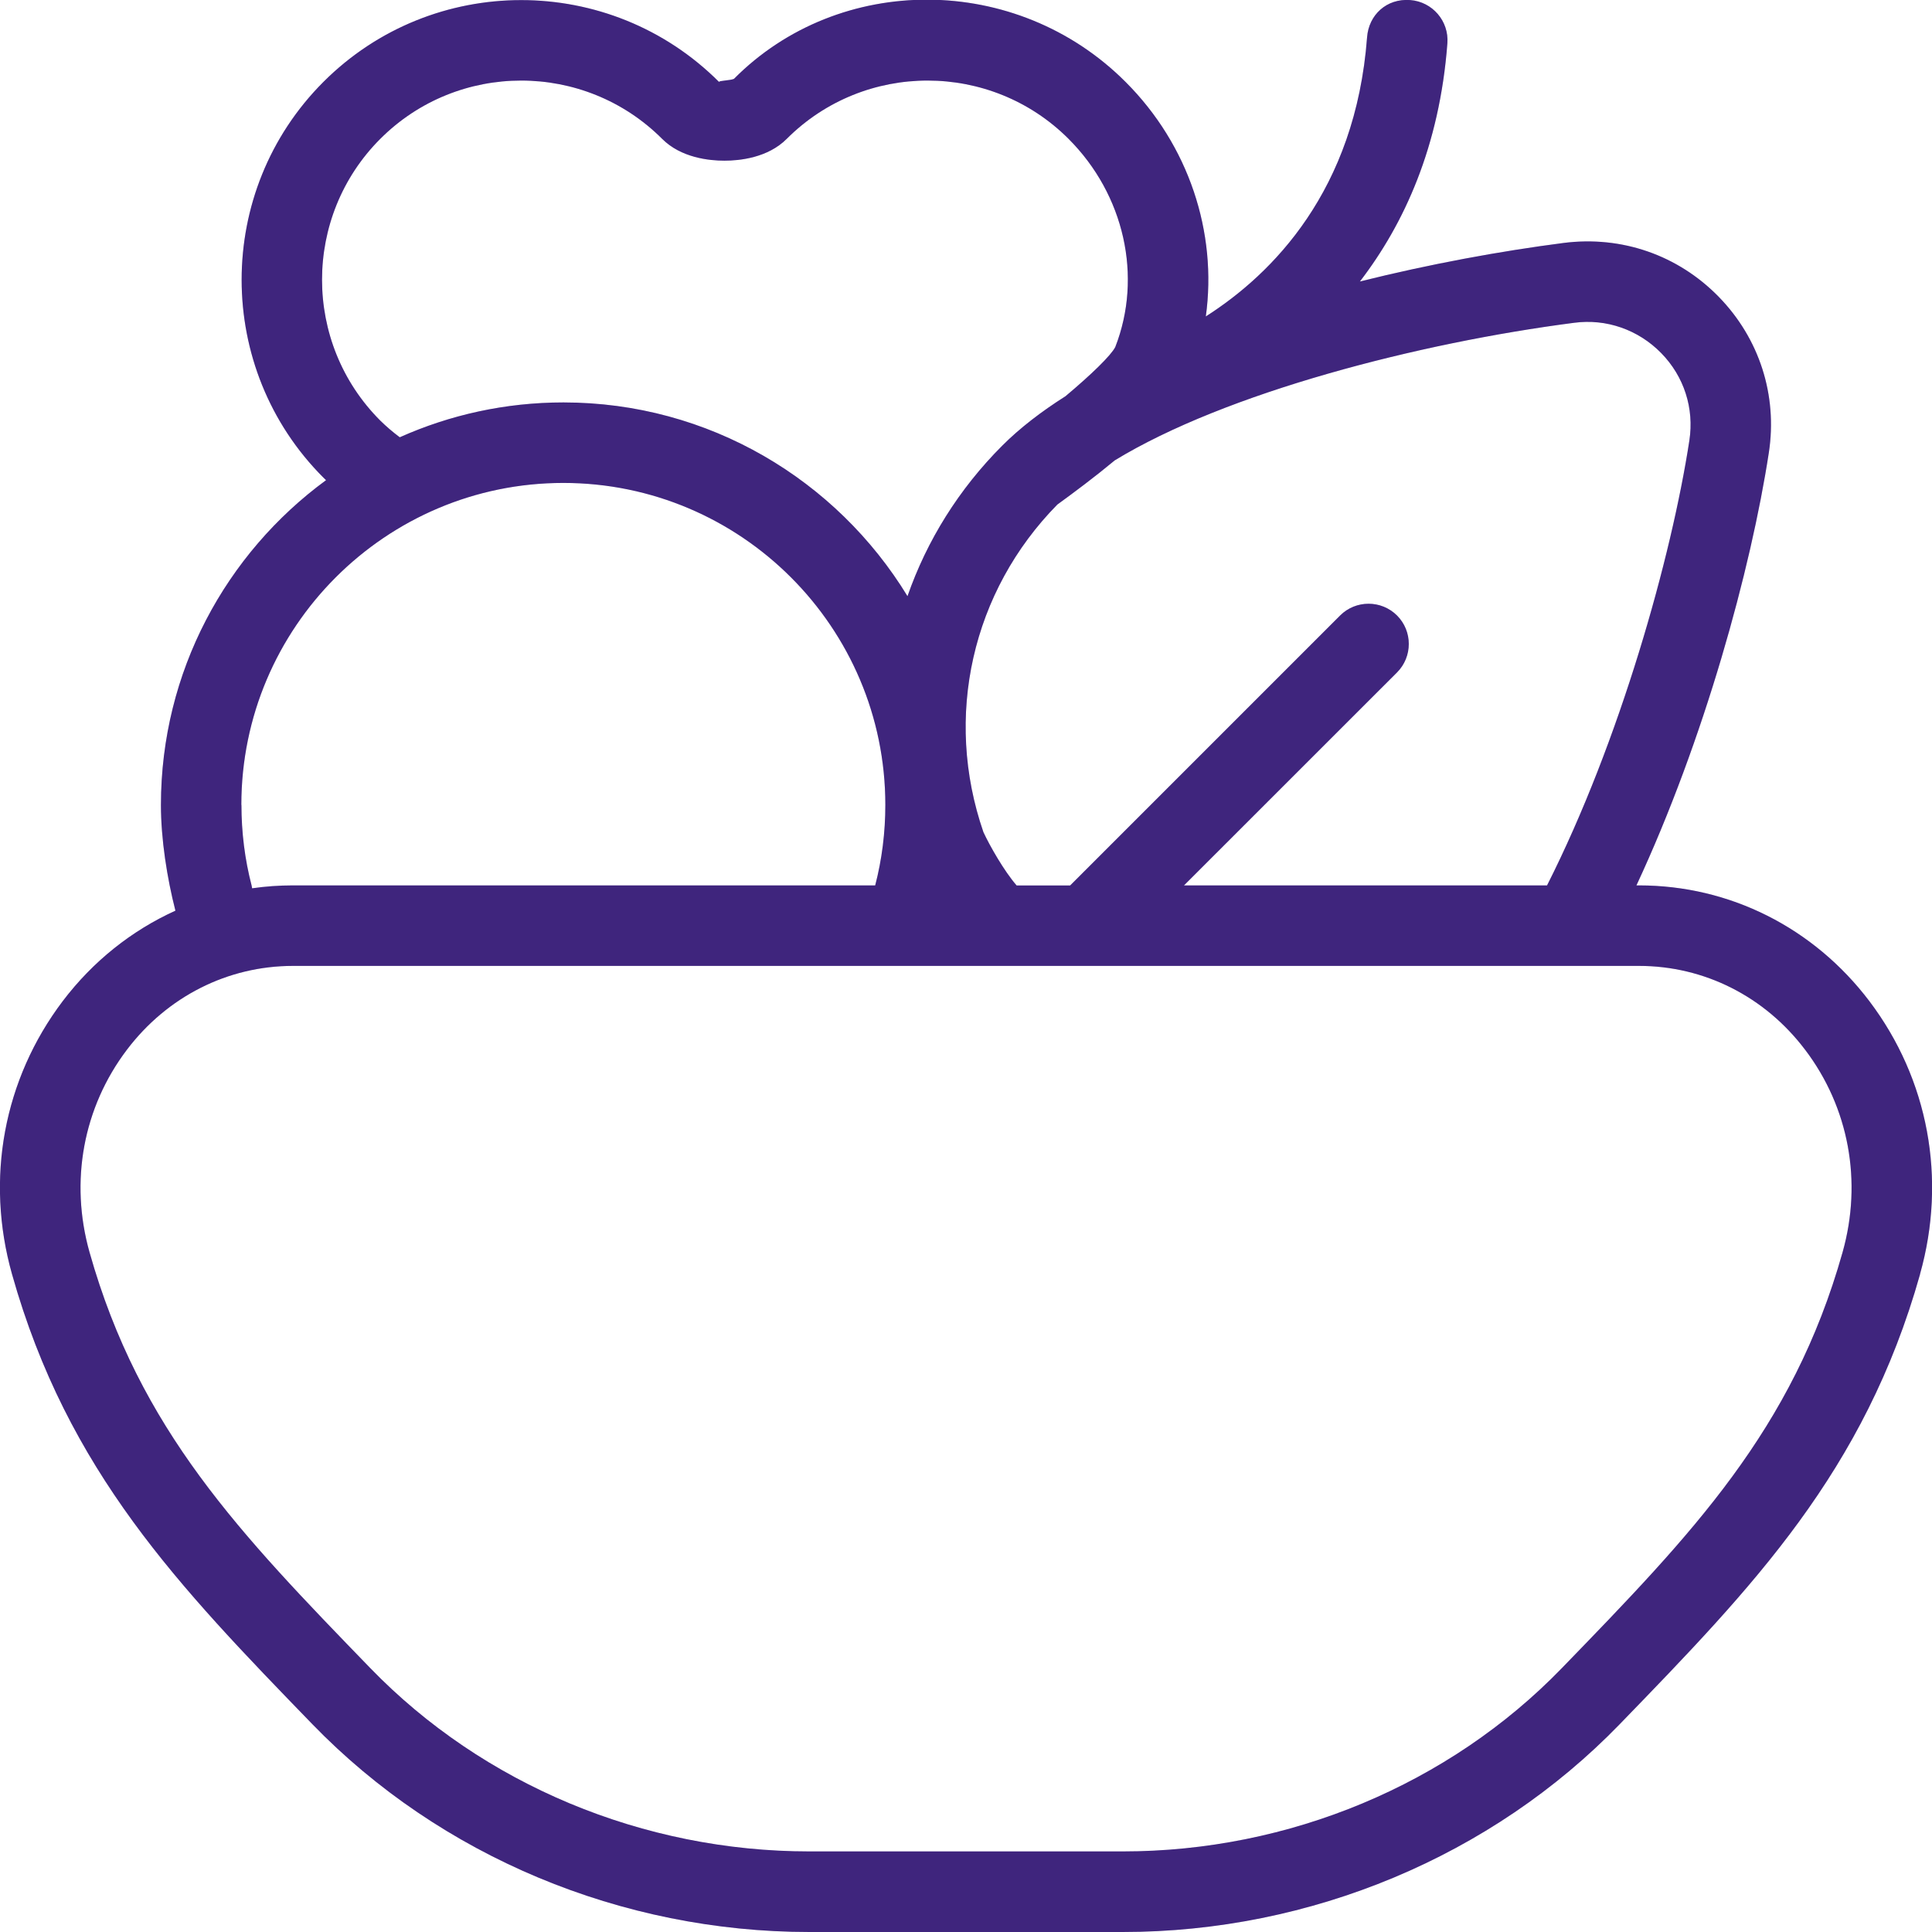
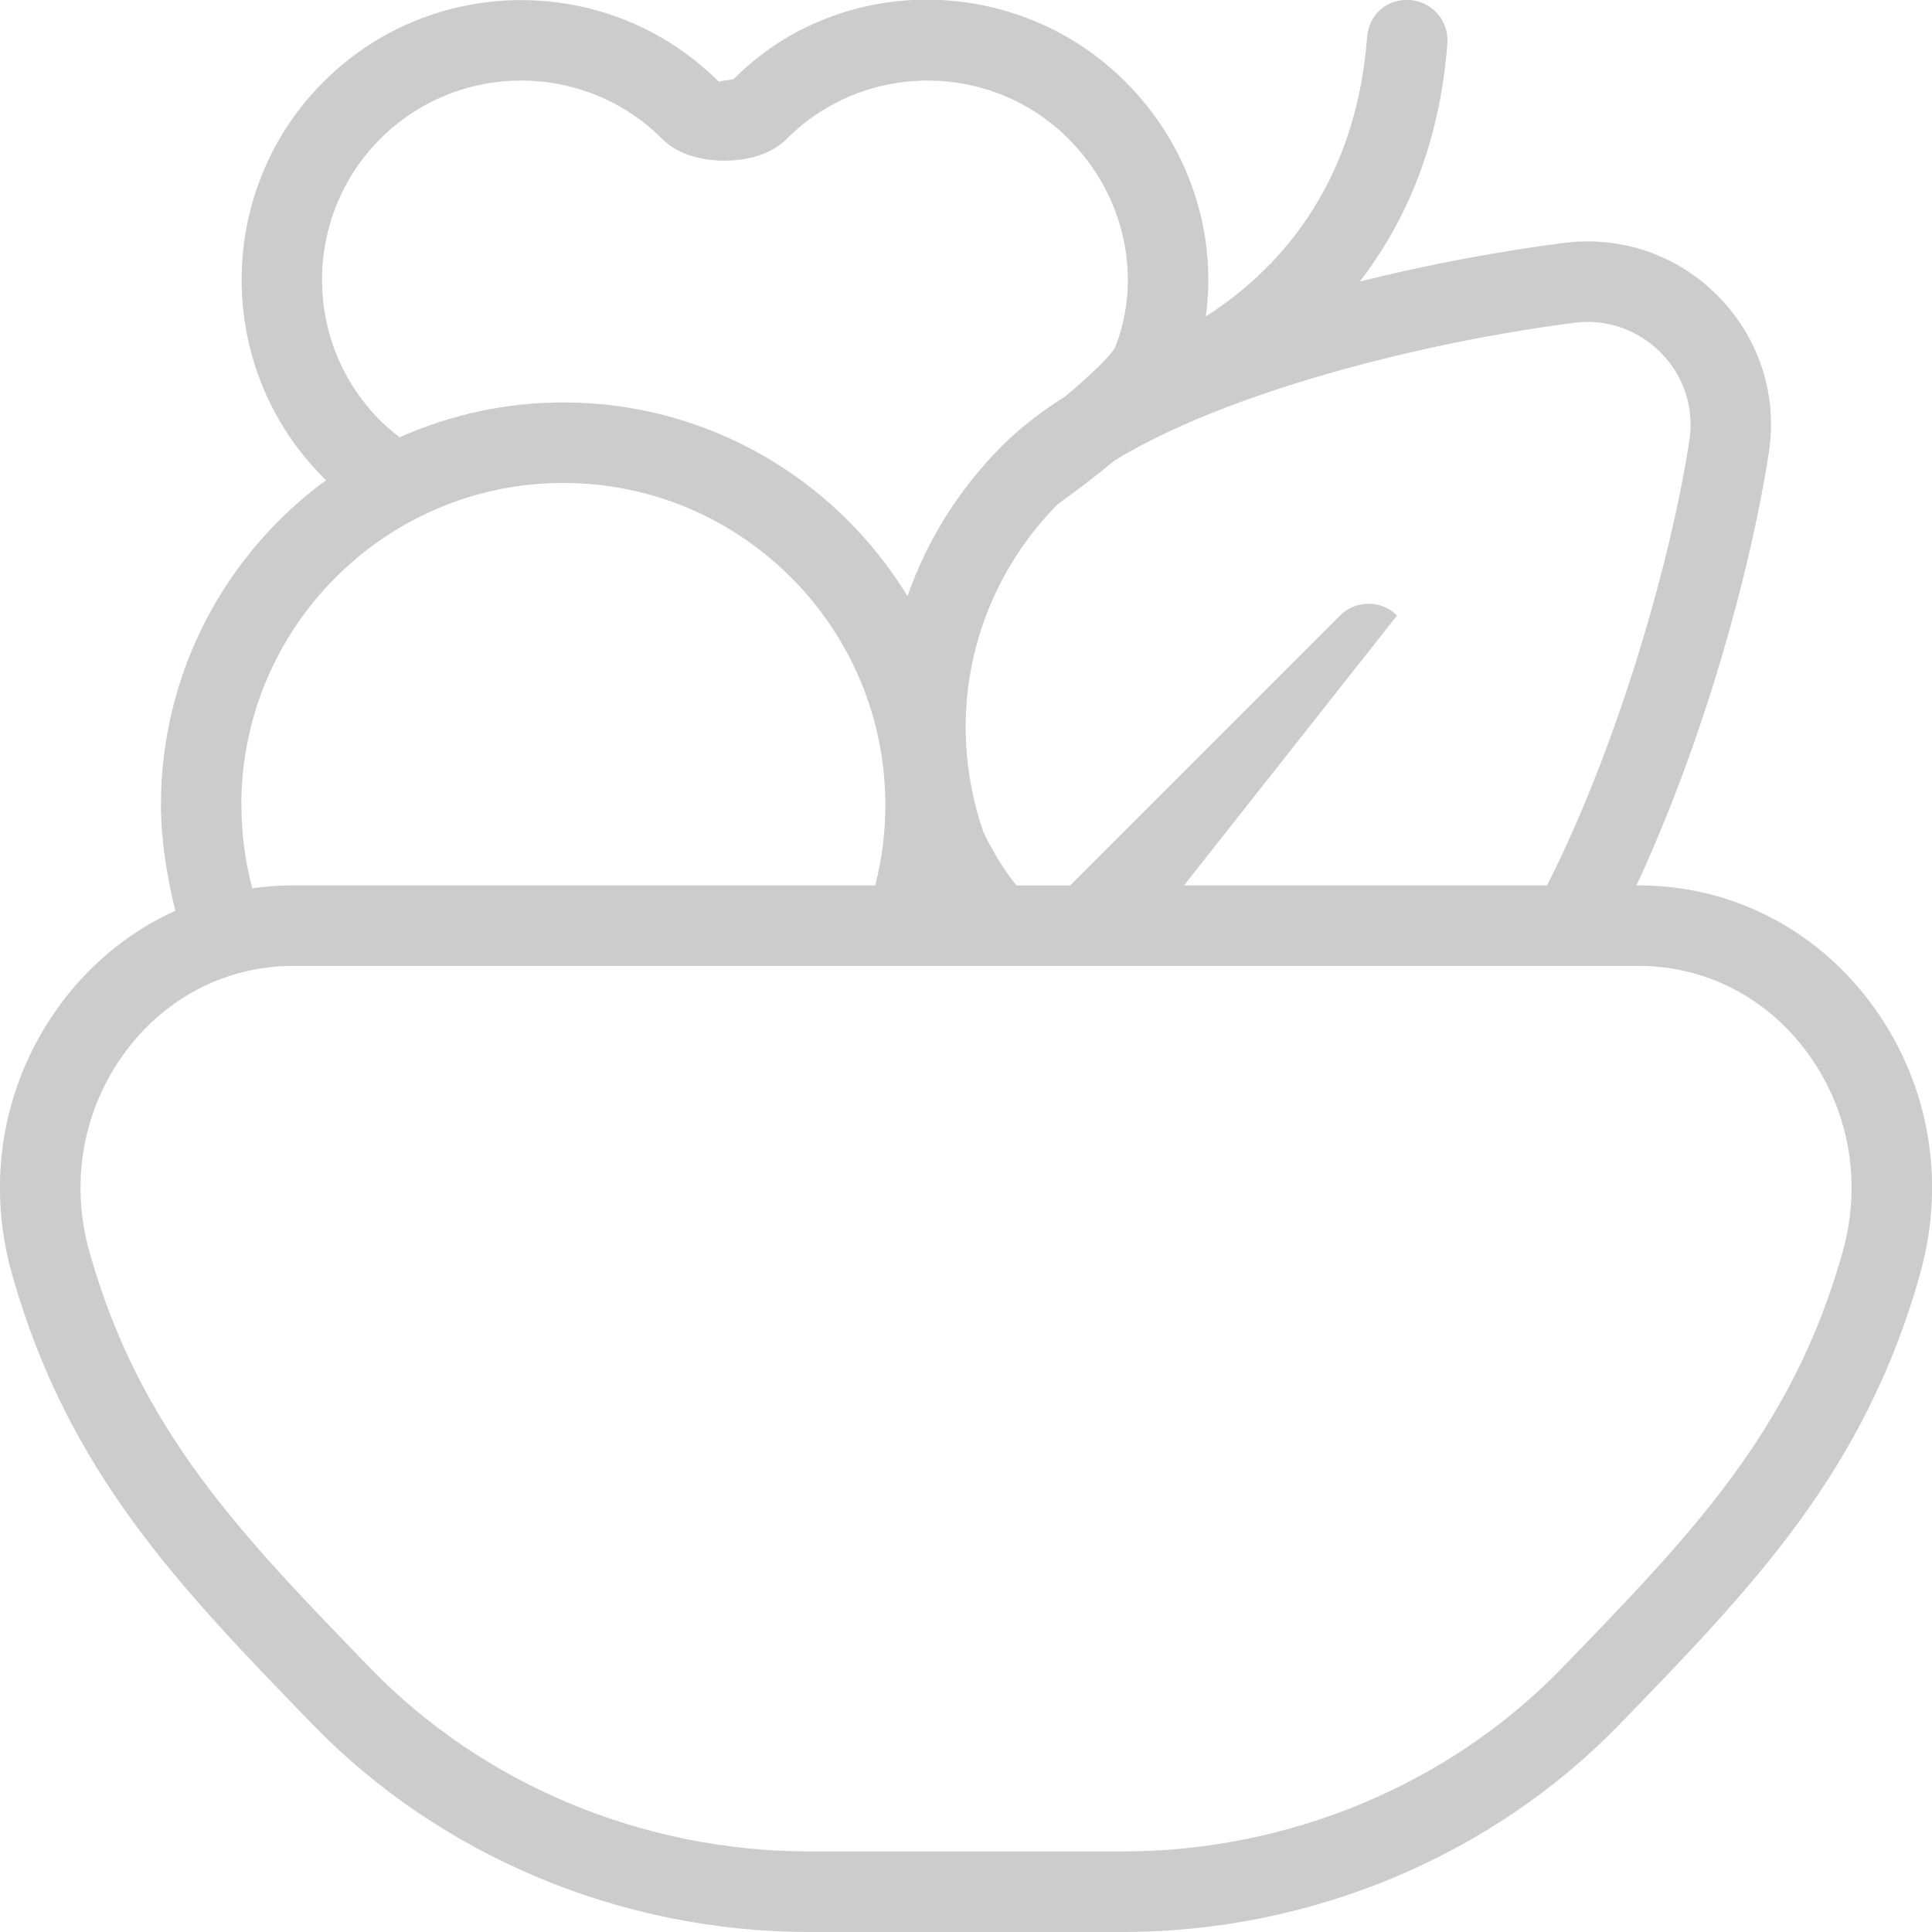
<svg xmlns="http://www.w3.org/2000/svg" width="60" height="60" viewBox="0 0 60 60" fill="none">
  <g clip-path="url(#clip0_355_5088)">
-     <path d="M5.448 28.282C5.44 28.255 5.443 28.27 5.448 28.282V28.282ZM59.63 39.57C57.903 45.703 54.443 49.273 50.303 53.545C46.328 57.648 40.703 60 34.865 60H25.138C19.3 60 13.675 57.648 9.7 53.545C5.56 49.273 2.1 45.703 0.373 39.57C-0.462 36.608 0.113 33.52 1.945 31.095C2.888 29.85 4.095 28.895 5.448 28.282C5.453 28.295 5.458 28.308 5.448 28.282C5.188 27.27 4.998 26.062 4.998 25C4.998 20.863 7.018 17.19 10.126 14.912C10.098 14.885 10.07 14.86 10.043 14.832C6.658 11.445 6.658 5.932 10.043 2.545C13.428 -0.843 18.941 -0.845 22.331 2.545C22.331 2.502 22.671 2.502 22.793 2.45C26.058 -0.843 31.566 -0.848 34.956 2.545C36.918 4.505 37.808 7.217 37.448 9.827C39.505 8.515 42.096 5.93 42.456 1.155C42.508 0.467 43.058 -0.055 43.798 0.002C44.486 0.055 45.001 0.655 44.95 1.342C44.708 4.55 43.605 6.957 42.233 8.742C44.416 8.197 46.608 7.797 48.558 7.545C50.365 7.315 52.111 7.922 53.376 9.217C54.638 10.51 55.206 12.273 54.933 14.057C54.378 17.677 52.925 22.98 50.821 27.497H50.903C53.718 27.497 56.325 28.808 58.056 31.093C59.888 33.515 60.463 36.605 59.628 39.568L59.63 39.57ZM34.613 14.303C33.99 14.82 33.35 15.297 32.836 15.67C30.183 18.367 29.303 22.258 30.541 25.843C30.735 26.262 31.183 27.052 31.573 27.5H33.233L41.618 19.115C42.105 18.628 42.898 18.628 43.386 19.115C43.873 19.602 43.873 20.395 43.386 20.883L36.77 27.497H48.045C50.31 23.017 51.913 17.288 52.465 13.678C52.618 12.68 52.3 11.69 51.59 10.965C50.878 10.238 49.883 9.89 48.883 10.025C44.073 10.648 38.073 12.19 34.615 14.3L34.613 14.303ZM11.81 13.062C11.991 13.24 12.191 13.412 12.415 13.58C13.97 12.885 15.691 12.498 17.498 12.498C22.018 12.498 25.985 14.91 28.183 18.515C28.785 16.788 29.776 15.19 31.128 13.838C31.673 13.293 32.336 12.783 33.09 12.305C33.895 11.63 34.505 11.037 34.636 10.777C35.488 8.592 34.92 6.047 33.185 4.312C30.773 1.9 26.846 1.897 24.433 4.312C23.846 4.902 22.968 4.99 22.498 4.99C22.028 4.99 21.151 4.902 20.563 4.312C18.148 1.897 14.22 1.9 11.81 4.312C9.398 6.725 9.398 10.652 11.81 13.062ZM7.498 24.997C7.498 25.848 7.603 26.69 7.813 27.497C7.82 27.527 7.825 27.558 7.83 27.587C8.245 27.527 8.668 27.497 9.093 27.497H27.18C27.39 26.69 27.495 25.848 27.495 24.997C27.495 19.483 23.011 14.998 17.495 14.998C11.98 14.998 7.495 19.483 7.495 24.997H7.498ZM56.06 32.602C54.808 30.945 52.925 29.997 50.903 29.997H9.098C7.073 29.997 5.193 30.948 3.94 32.602C2.583 34.395 2.16 36.688 2.78 38.888C4.338 44.413 7.45 47.625 11.498 51.803C15.001 55.422 19.976 57.498 25.138 57.498H34.865C40.028 57.498 45.003 55.422 48.505 51.805C52.553 47.63 55.666 44.415 57.223 38.89C57.843 36.69 57.42 34.398 56.063 32.605L56.06 32.602Z" fill="#4F2E9C" />
-     <path d="M5.448 28.282C5.44 28.255 5.443 28.27 5.448 28.282V28.282ZM59.63 39.57C57.903 45.703 54.443 49.273 50.303 53.545C46.328 57.648 40.703 60 34.865 60H25.138C19.3 60 13.675 57.648 9.7 53.545C5.56 49.273 2.1 45.703 0.373 39.57C-0.462 36.608 0.113 33.52 1.945 31.095C2.888 29.85 4.095 28.895 5.448 28.282C5.453 28.295 5.458 28.308 5.448 28.282C5.188 27.27 4.998 26.062 4.998 25C4.998 20.863 7.018 17.19 10.126 14.912C10.098 14.885 10.07 14.86 10.043 14.832C6.658 11.445 6.658 5.932 10.043 2.545C13.428 -0.843 18.941 -0.845 22.331 2.545C22.331 2.502 22.671 2.502 22.793 2.45C26.058 -0.843 31.566 -0.848 34.956 2.545C36.918 4.505 37.808 7.217 37.448 9.827C39.505 8.515 42.096 5.93 42.456 1.155C42.508 0.467 43.058 -0.055 43.798 0.002C44.486 0.055 45.001 0.655 44.95 1.342C44.708 4.55 43.605 6.957 42.233 8.742C44.416 8.197 46.608 7.797 48.558 7.545C50.365 7.315 52.111 7.922 53.376 9.217C54.638 10.51 55.206 12.273 54.933 14.057C54.378 17.677 52.925 22.98 50.821 27.497H50.903C53.718 27.497 56.325 28.808 58.056 31.093C59.888 33.515 60.463 36.605 59.628 39.568L59.63 39.57ZM34.613 14.303C33.99 14.82 33.35 15.297 32.836 15.67C30.183 18.367 29.303 22.258 30.541 25.843C30.735 26.262 31.183 27.052 31.573 27.5H33.233L41.618 19.115C42.105 18.628 42.898 18.628 43.386 19.115C43.873 19.602 43.873 20.395 43.386 20.883L36.77 27.497H48.045C50.31 23.017 51.913 17.288 52.465 13.678C52.618 12.68 52.3 11.69 51.59 10.965C50.878 10.238 49.883 9.89 48.883 10.025C44.073 10.648 38.073 12.19 34.615 14.3L34.613 14.303ZM11.81 13.062C11.991 13.24 12.191 13.412 12.415 13.58C13.97 12.885 15.691 12.498 17.498 12.498C22.018 12.498 25.985 14.91 28.183 18.515C28.785 16.788 29.776 15.19 31.128 13.838C31.673 13.293 32.336 12.783 33.09 12.305C33.895 11.63 34.505 11.037 34.636 10.777C35.488 8.592 34.92 6.047 33.185 4.312C30.773 1.9 26.846 1.897 24.433 4.312C23.846 4.902 22.968 4.99 22.498 4.99C22.028 4.99 21.151 4.902 20.563 4.312C18.148 1.897 14.22 1.9 11.81 4.312C9.398 6.725 9.398 10.652 11.81 13.062ZM7.498 24.997C7.498 25.848 7.603 26.69 7.813 27.497C7.82 27.527 7.825 27.558 7.83 27.587C8.245 27.527 8.668 27.497 9.093 27.497H27.18C27.39 26.69 27.495 25.848 27.495 24.997C27.495 19.483 23.011 14.998 17.495 14.998C11.98 14.998 7.495 19.483 7.495 24.997H7.498ZM56.06 32.602C54.808 30.945 52.925 29.997 50.903 29.997H9.098C7.073 29.997 5.193 30.948 3.94 32.602C2.583 34.395 2.16 36.688 2.78 38.888C4.338 44.413 7.45 47.625 11.498 51.803C15.001 55.422 19.976 57.498 25.138 57.498H34.865C40.028 57.498 45.003 55.422 48.505 51.805C52.553 47.63 55.666 44.415 57.223 38.89C57.843 36.69 57.42 34.398 56.063 32.605L56.06 32.602Z" fill="black" fill-opacity="0.2" />
+     <path d="M5.448 28.282C5.44 28.255 5.443 28.27 5.448 28.282V28.282ZM59.63 39.57C57.903 45.703 54.443 49.273 50.303 53.545C46.328 57.648 40.703 60 34.865 60H25.138C19.3 60 13.675 57.648 9.7 53.545C5.56 49.273 2.1 45.703 0.373 39.57C-0.462 36.608 0.113 33.52 1.945 31.095C2.888 29.85 4.095 28.895 5.448 28.282C5.453 28.295 5.458 28.308 5.448 28.282C5.188 27.27 4.998 26.062 4.998 25C4.998 20.863 7.018 17.19 10.126 14.912C10.098 14.885 10.07 14.86 10.043 14.832C6.658 11.445 6.658 5.932 10.043 2.545C13.428 -0.843 18.941 -0.845 22.331 2.545C22.331 2.502 22.671 2.502 22.793 2.45C26.058 -0.843 31.566 -0.848 34.956 2.545C36.918 4.505 37.808 7.217 37.448 9.827C39.505 8.515 42.096 5.93 42.456 1.155C42.508 0.467 43.058 -0.055 43.798 0.002C44.486 0.055 45.001 0.655 44.95 1.342C44.708 4.55 43.605 6.957 42.233 8.742C44.416 8.197 46.608 7.797 48.558 7.545C50.365 7.315 52.111 7.922 53.376 9.217C54.638 10.51 55.206 12.273 54.933 14.057C54.378 17.677 52.925 22.98 50.821 27.497H50.903C53.718 27.497 56.325 28.808 58.056 31.093C59.888 33.515 60.463 36.605 59.628 39.568L59.63 39.57ZM34.613 14.303C33.99 14.82 33.35 15.297 32.836 15.67C30.183 18.367 29.303 22.258 30.541 25.843C30.735 26.262 31.183 27.052 31.573 27.5H33.233L41.618 19.115C42.105 18.628 42.898 18.628 43.386 19.115L36.77 27.497H48.045C50.31 23.017 51.913 17.288 52.465 13.678C52.618 12.68 52.3 11.69 51.59 10.965C50.878 10.238 49.883 9.89 48.883 10.025C44.073 10.648 38.073 12.19 34.615 14.3L34.613 14.303ZM11.81 13.062C11.991 13.24 12.191 13.412 12.415 13.58C13.97 12.885 15.691 12.498 17.498 12.498C22.018 12.498 25.985 14.91 28.183 18.515C28.785 16.788 29.776 15.19 31.128 13.838C31.673 13.293 32.336 12.783 33.09 12.305C33.895 11.63 34.505 11.037 34.636 10.777C35.488 8.592 34.92 6.047 33.185 4.312C30.773 1.9 26.846 1.897 24.433 4.312C23.846 4.902 22.968 4.99 22.498 4.99C22.028 4.99 21.151 4.902 20.563 4.312C18.148 1.897 14.22 1.9 11.81 4.312C9.398 6.725 9.398 10.652 11.81 13.062ZM7.498 24.997C7.498 25.848 7.603 26.69 7.813 27.497C7.82 27.527 7.825 27.558 7.83 27.587C8.245 27.527 8.668 27.497 9.093 27.497H27.18C27.39 26.69 27.495 25.848 27.495 24.997C27.495 19.483 23.011 14.998 17.495 14.998C11.98 14.998 7.495 19.483 7.495 24.997H7.498ZM56.06 32.602C54.808 30.945 52.925 29.997 50.903 29.997H9.098C7.073 29.997 5.193 30.948 3.94 32.602C2.583 34.395 2.16 36.688 2.78 38.888C4.338 44.413 7.45 47.625 11.498 51.803C15.001 55.422 19.976 57.498 25.138 57.498H34.865C40.028 57.498 45.003 55.422 48.505 51.805C52.553 47.63 55.666 44.415 57.223 38.89C57.843 36.69 57.42 34.398 56.063 32.605L56.06 32.602Z" fill="black" fill-opacity="0.2" />
  </g>
  <defs>
    <clipPath id="clip0_355_5088">
      <rect width="60" height="60" fill="white" />
    </clipPath>
  </defs>
</svg>